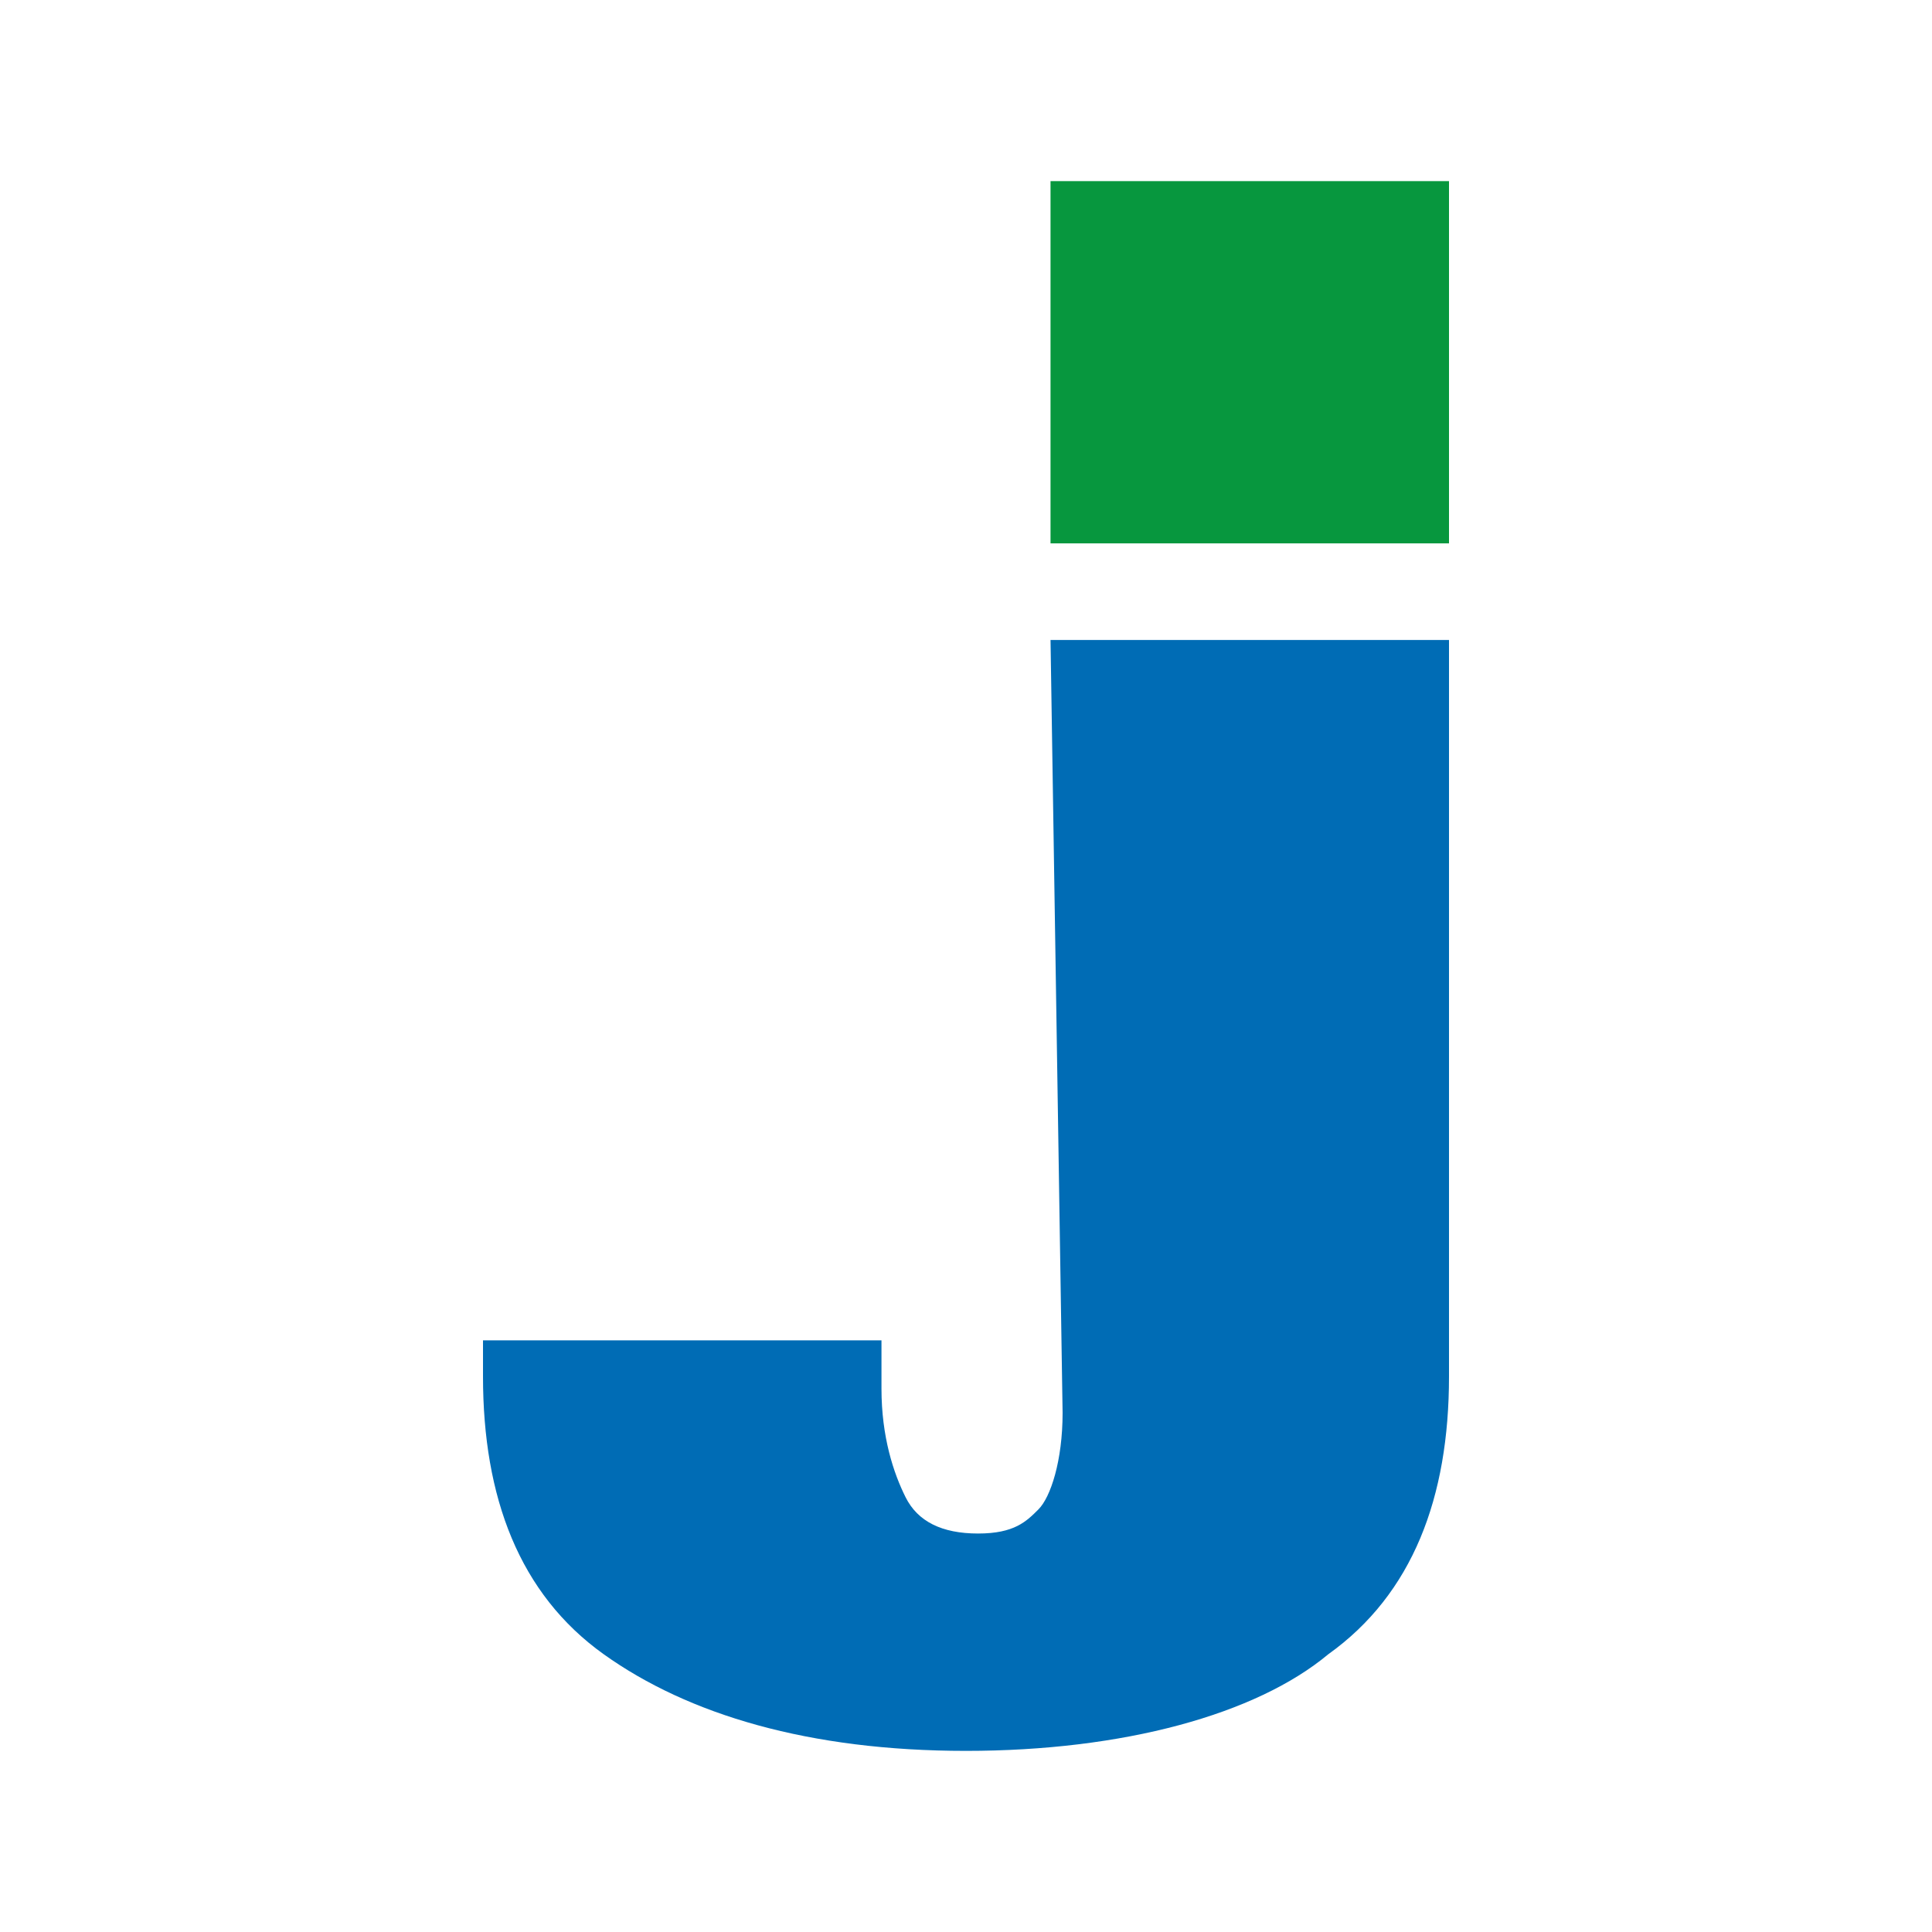
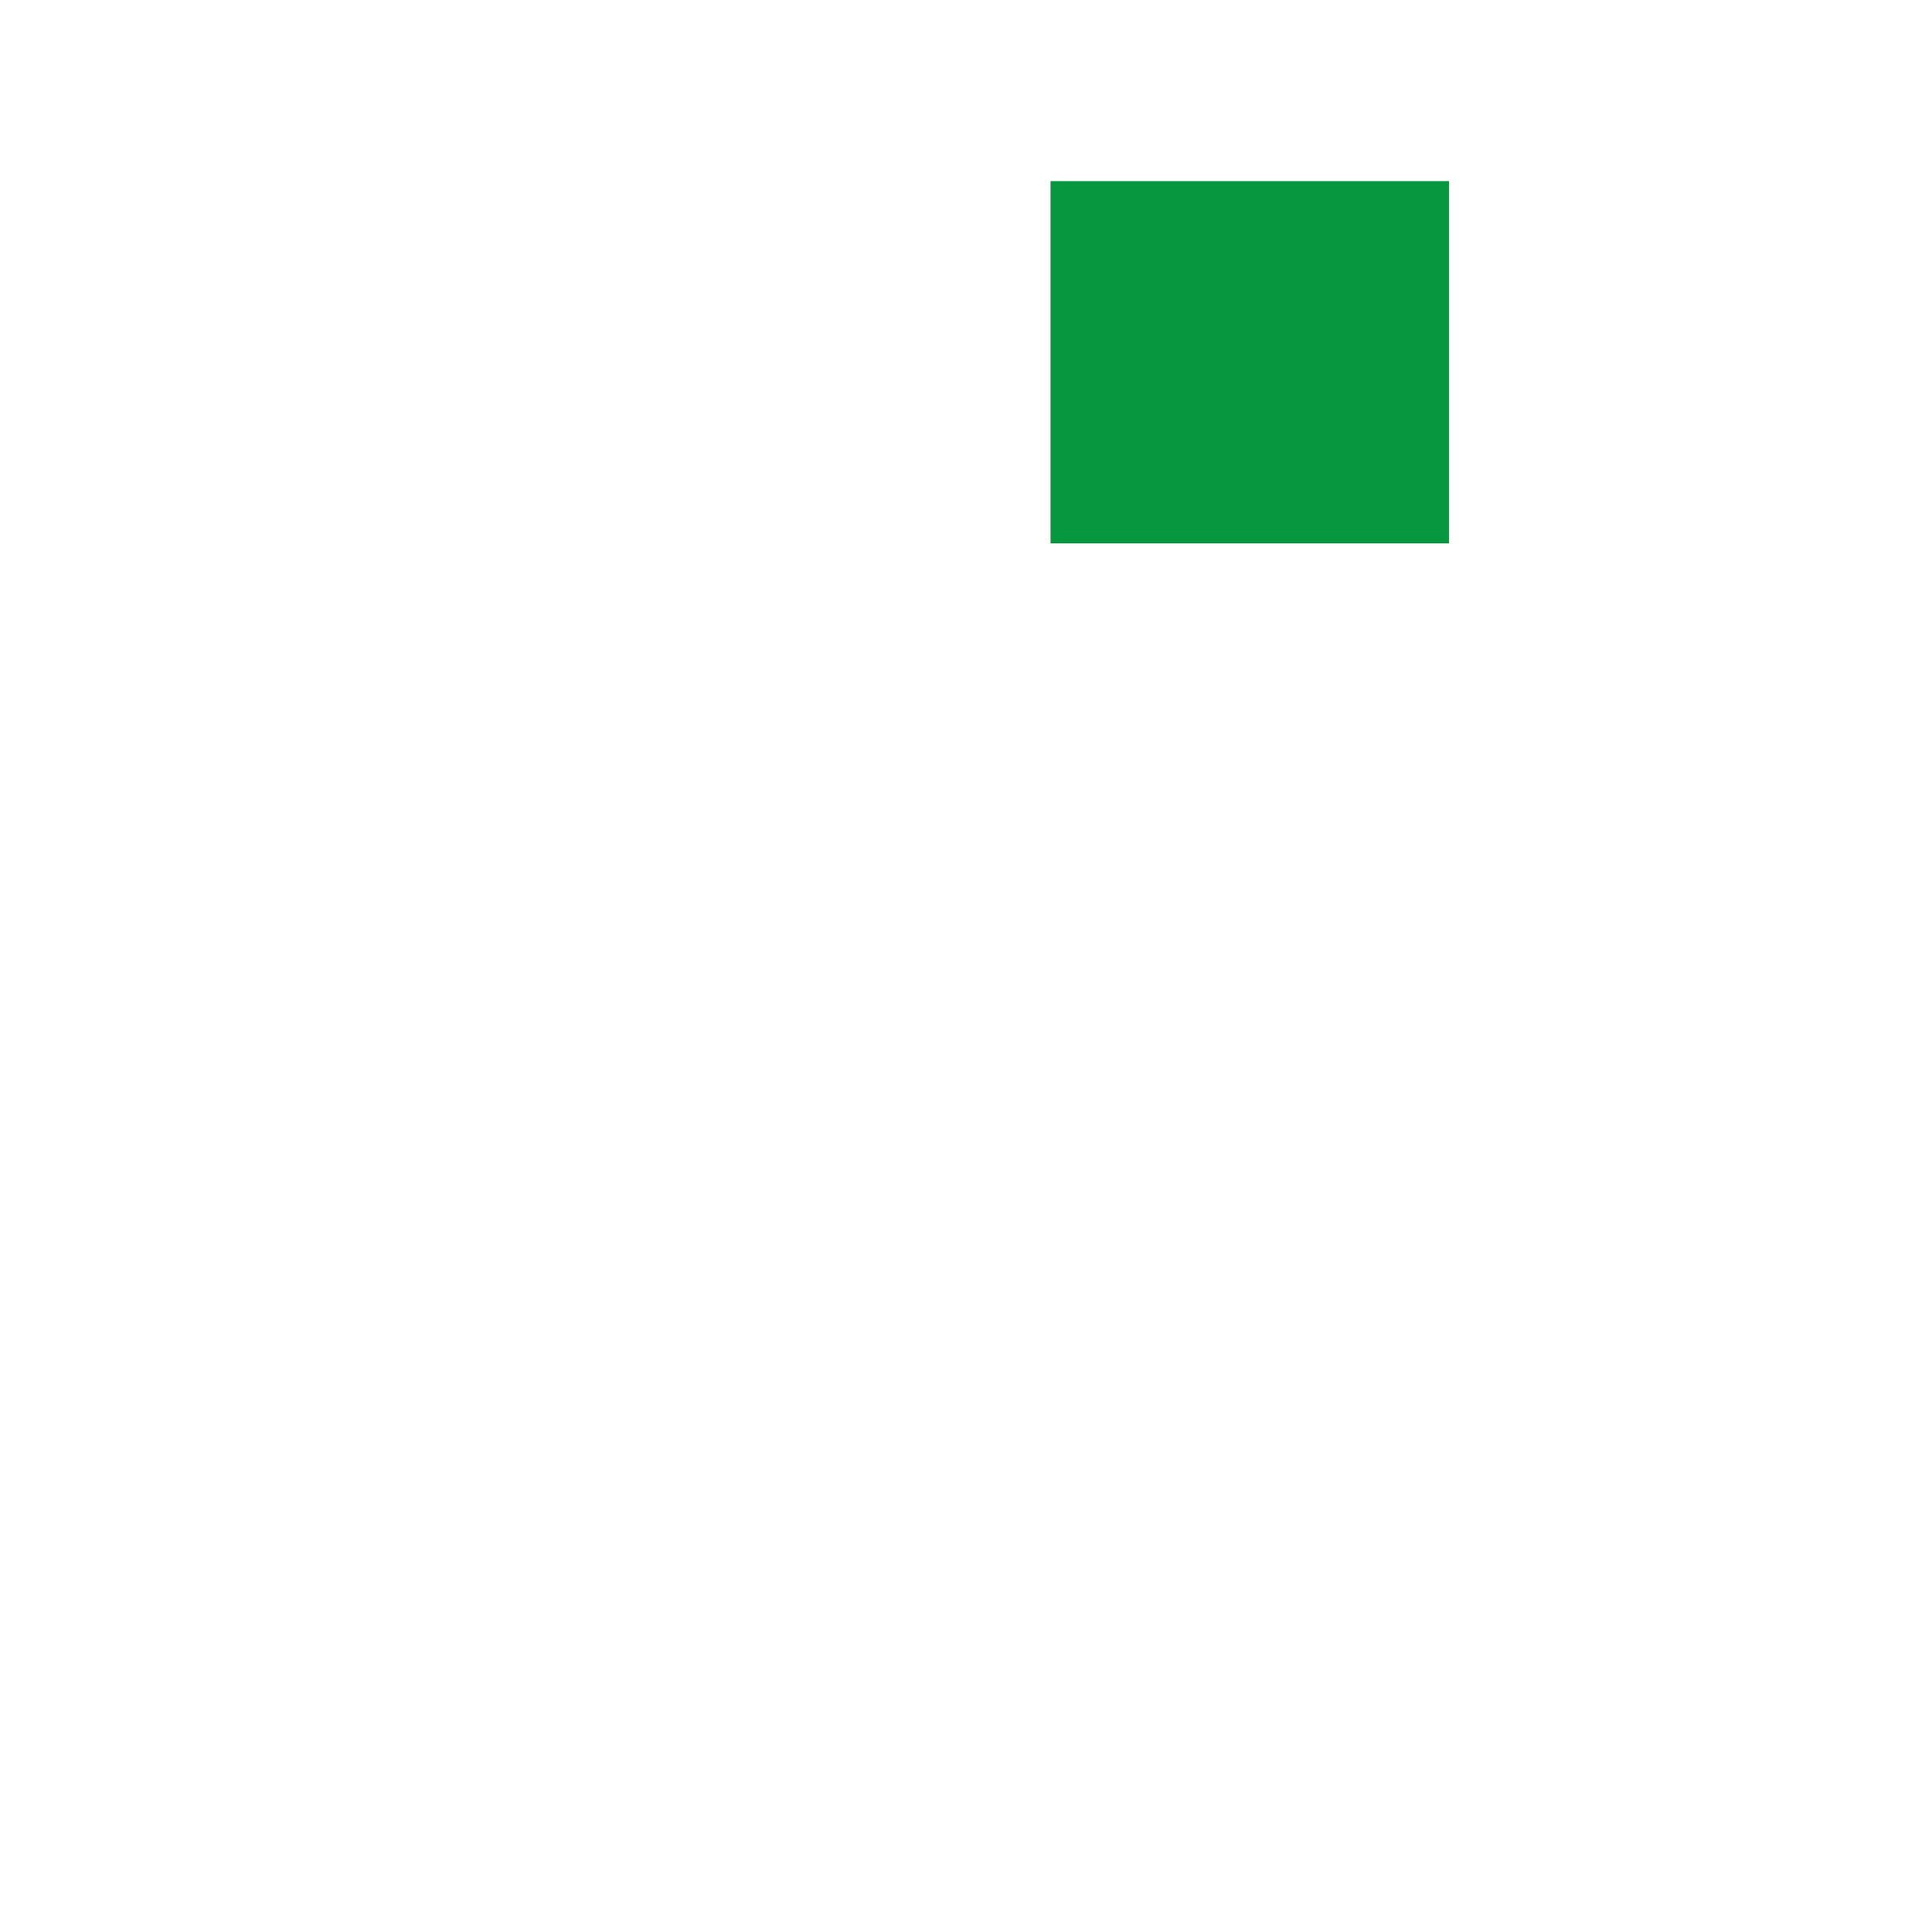
<svg xmlns="http://www.w3.org/2000/svg" version="1.1" id="Ebene_1" x="0px" y="0px" width="16px" height="16px" viewBox="0 0 16 16" style="enable-background:new 0 0 16 16;" xml:space="preserve">
  <style type="text/css">
	.st0{fill:#07973E;}
	.st1{fill-rule:evenodd;clip-rule:evenodd;fill:#006CB5;}
</style>
  <g>
    <path class="st0" d="M12,1.5H8.7v3H12V1.5z" />
-     <path class="st1" d="M8.7,5.3H12v6.1c0,1-0.3,1.8-1,2.3c-0.6,0.5-1.7,0.8-3,0.8s-2.3-0.3-3-0.8c-0.7-0.5-1-1.3-1-2.3   c0-0.1,0-0.2,0-0.2s0-0.1,0-0.1h3.3c0,0,0,0.1,0,0.2c0,0.1,0,0.1,0,0.2c0,0.4,0.1,0.7,0.2,0.9c0.1,0.2,0.3,0.3,0.6,0.3   s0.4-0.1,0.5-0.2s0.2-0.4,0.2-0.8L8.7,5.3L8.7,5.3z" />
  </g>
</svg>